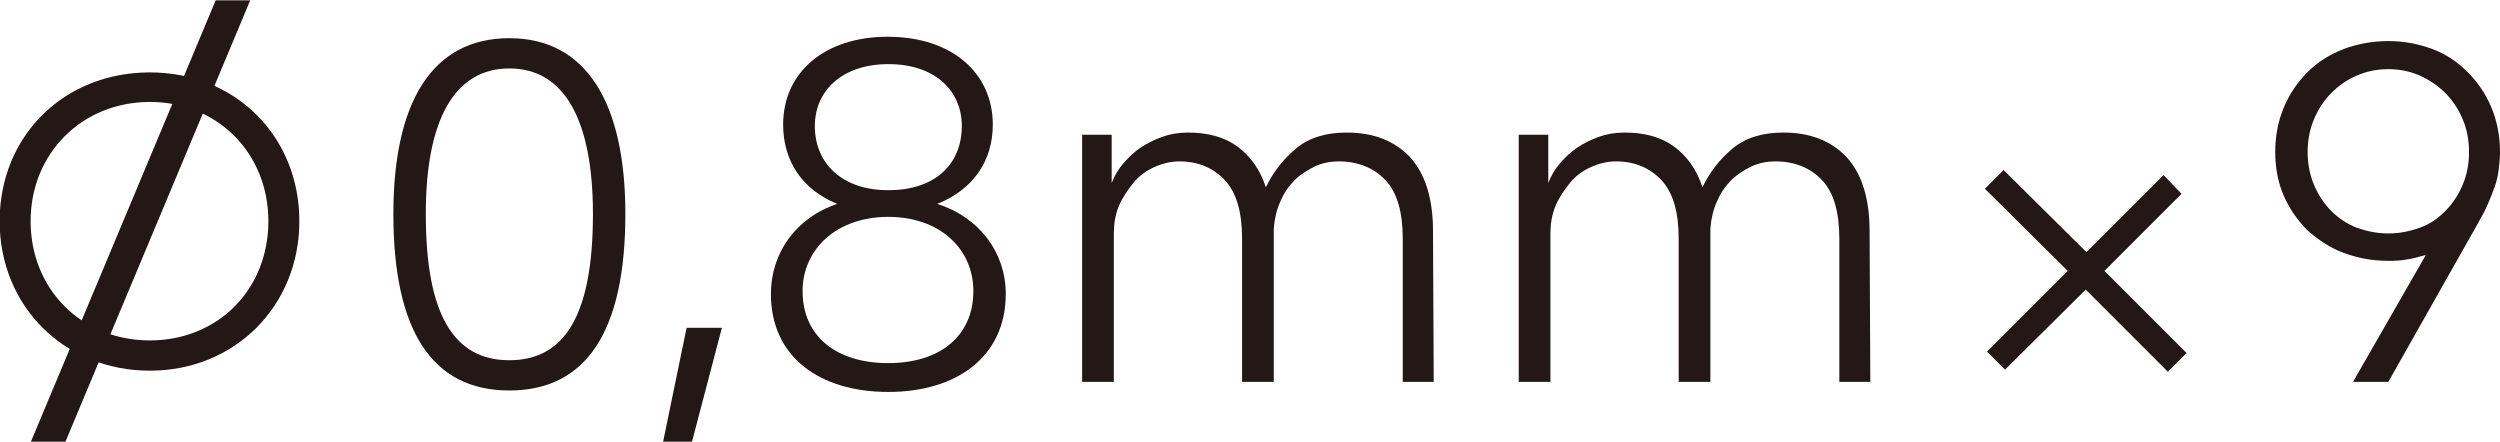
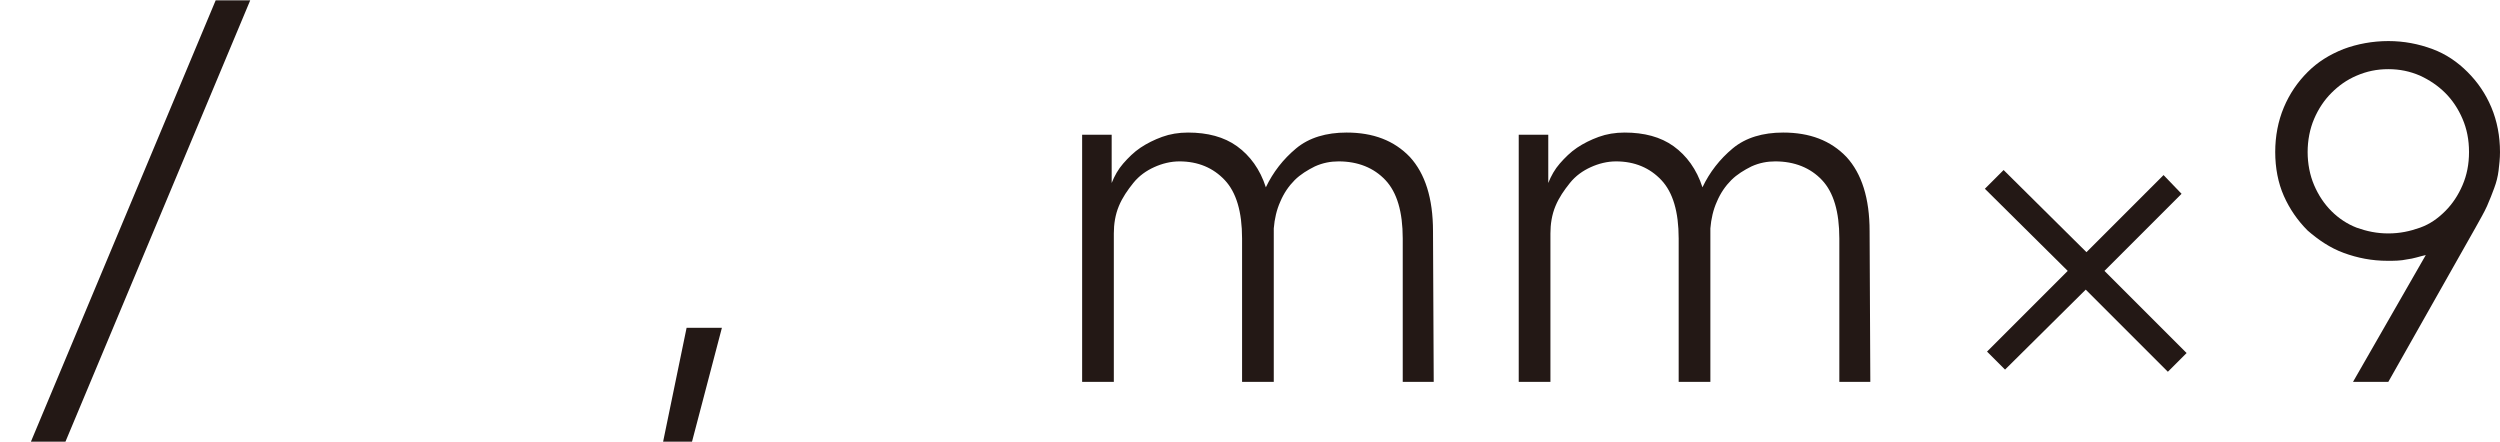
<svg xmlns="http://www.w3.org/2000/svg" version="1.1" id="_レイヤー_2" x="0px" y="0px" viewBox="0 0 347 61.3" style="enable-background:new 0 0 347 61.3;" xml:space="preserve">
  <style type="text/css">
	.st0{fill:#231815;}
	.st1{fill:#231815;stroke:#231815;stroke-width:2.3;stroke-miterlimit:10;}
</style>
-   <path class="st0" d="M86.8,29.7c0,16.1-5.3,24.5-16.1,24.5c-10.8,0-16.1-8.4-16.1-24.5c0-15.4,5.3-24.4,16.1-24.4  C81.4,5.3,86.8,14.3,86.8,29.7z M59.1,29.7c0,14,3.9,20.3,11.6,20.3s11.6-6.3,11.6-20.3c0-13.1-4-20.2-11.6-20.2  S59.1,16.6,59.1,29.7z" />
  <path class="st0" d="M96,61.5h-4l3.3-16h4.9L96,61.5z" />
-   <path class="st0" d="M139.6,40.8c0,8.7-6.8,13.6-16.3,13.6c-9.6,0-16.3-4.9-16.3-13.6c0-5.7,3.5-10.6,9.2-12.5c-4.9-2-7.5-6-7.5-11  c0-7.3,5.8-12.2,14.5-12.2c9,0,14.6,5.1,14.6,12.2c0,5-2.7,9-7.7,11C136,30.2,139.6,35.1,139.6,40.8z M135.1,40.4  c0-5.9-4.7-10.3-11.8-10.3c-7.2,0-11.9,4.5-11.9,10.3c0,6.3,4.7,10,11.9,10C130.4,50.4,135.1,46.7,135.1,40.4z M123.3,26.4  c6.7,0,10.2-3.8,10.2-8.9c0-4.9-3.7-8.6-10.2-8.6c-6.3,0-10.2,3.6-10.2,8.6C113.1,22.6,116.8,26.4,123.3,26.4z" />
  <path class="st0" d="M194.7,53V33.1c0-3.7-0.8-6.4-2.4-8.1c-1.6-1.7-3.8-2.6-6.5-2.6c-1.1,0-2.2,0.2-3.3,0.7c-1,0.5-2,1.1-2.8,1.9  s-1.5,1.8-2,3c-0.5,1.1-0.8,2.4-0.9,3.7V53h-4.4V33.1c0-3.7-0.8-6.4-2.4-8.1c-1.6-1.7-3.7-2.6-6.3-2.6c-1.2,0-2.4,0.3-3.5,0.8  s-2.1,1.2-2.9,2.2s-1.5,2-2,3.2s-0.7,2.5-0.7,3.8V53h-4.4V18.7h4.1v6.7c0.4-1,0.9-1.9,1.6-2.7c0.7-0.8,1.5-1.6,2.4-2.2  c0.9-0.6,1.9-1.1,3-1.5c1.1-0.4,2.3-0.6,3.6-0.6c2.7,0,5,0.6,6.8,1.9c1.8,1.3,3.2,3.2,4,5.7c1-2.1,2.4-3.9,4.2-5.4s4.2-2.2,7-2.2  c3.7,0,6.6,1.1,8.8,3.4c2.1,2.3,3.2,5.7,3.2,10.3L199,53L194.7,53L194.7,53z" />
  <path class="st0" d="M255.3,53V33.1c0-3.7-0.8-6.4-2.4-8.1c-1.6-1.7-3.8-2.6-6.5-2.6c-1.1,0-2.2,0.2-3.3,0.7c-1,0.5-2,1.1-2.8,1.9  c-0.8,0.8-1.5,1.8-2,3c-0.5,1.1-0.8,2.4-0.9,3.7V53h-4.4V33.1c0-3.7-0.8-6.4-2.4-8.1c-1.6-1.7-3.7-2.6-6.3-2.6  c-1.2,0-2.4,0.3-3.5,0.8s-2.1,1.2-2.9,2.2s-1.5,2-2,3.2c-0.5,1.2-0.7,2.5-0.7,3.8V53h-4.4V18.7h4.1v6.7c0.4-1,0.9-1.9,1.6-2.7  c0.7-0.8,1.5-1.6,2.4-2.2c0.9-0.6,1.9-1.1,3-1.5c1.1-0.4,2.3-0.6,3.6-0.6c2.7,0,5,0.6,6.8,1.9c1.8,1.3,3.2,3.2,4,5.7  c1-2.1,2.4-3.9,4.2-5.4s4.2-2.2,7-2.2c3.7,0,6.6,1.1,8.8,3.4c2.1,2.3,3.2,5.7,3.2,10.3l0.1,20.9L255.3,53L255.3,53z" />
  <path class="st0" d="M300.9,51.6l-11.4-11.4l-11.2,11.1l-2.5-2.5L287,37.6l-11.5-11.4l2.6-2.6L289.6,35l10.7-10.7l2.5,2.6  l-10.7,10.7L303.5,49L300.9,51.6L300.9,51.6z" />
  <path class="st0" d="M331.5,5.7c2.2,0,4.2,0.4,6.1,1.1s3.5,1.8,4.9,3.2c1.4,1.4,2.5,3,3.3,4.9c0.8,1.9,1.2,4,1.2,6.2  c0,0.9-0.1,1.8-0.2,2.6c-0.1,0.8-0.3,1.6-0.6,2.4s-0.6,1.6-1,2.5s-1,1.9-1.6,3L331.5,53h-4.9l10.1-17.6c-0.9,0.2-1.7,0.5-2.6,0.6  c-0.9,0.2-1.8,0.2-2.7,0.2c-2.2,0-4.2-0.4-6.1-1.1s-3.5-1.8-5-3.1c-1.4-1.4-2.5-3-3.3-4.8s-1.2-3.9-1.2-6.1s0.4-4.3,1.2-6.2  s1.9-3.5,3.3-4.9s3-2.4,5-3.2C327.2,6.1,329.3,5.7,331.5,5.7L331.5,5.7z M320.3,21.1c0,1.6,0.3,3.2,0.9,4.6c0.6,1.4,1.4,2.6,2.4,3.6  c1,1,2.2,1.8,3.5,2.3c1.4,0.5,2.8,0.8,4.4,0.8s3-0.3,4.4-0.8s2.5-1.3,3.5-2.3c1-1,1.8-2.2,2.4-3.6c0.6-1.4,0.9-2.9,0.9-4.6  s-0.3-3.2-0.9-4.6c-0.6-1.4-1.4-2.6-2.4-3.6c-1-1-2.2-1.8-3.5-2.4c-1.4-0.6-2.8-0.9-4.4-0.9s-3,0.3-4.4,0.9  c-1.4,0.6-2.5,1.4-3.5,2.4c-1,1-1.8,2.2-2.4,3.6C320.6,17.9,320.3,19.5,320.3,21.1z" />
-   <path class="st1" d="M20.8,11.2c11.3,0,19.6,8.4,19.6,19.5S32,50.3,20.8,50.3S1.1,41.9,1.1,30.7S9.5,11.2,20.8,11.2z M20.8,48.4  c10.1,0,17.6-7.6,17.6-17.7S30.8,13,20.8,13S3.1,20.6,3.1,30.7S10.7,48.4,20.8,48.4z" />
  <path class="st1" d="M8.3,60.2H6l24.7-59H33L8.3,60.2z" />
</svg>